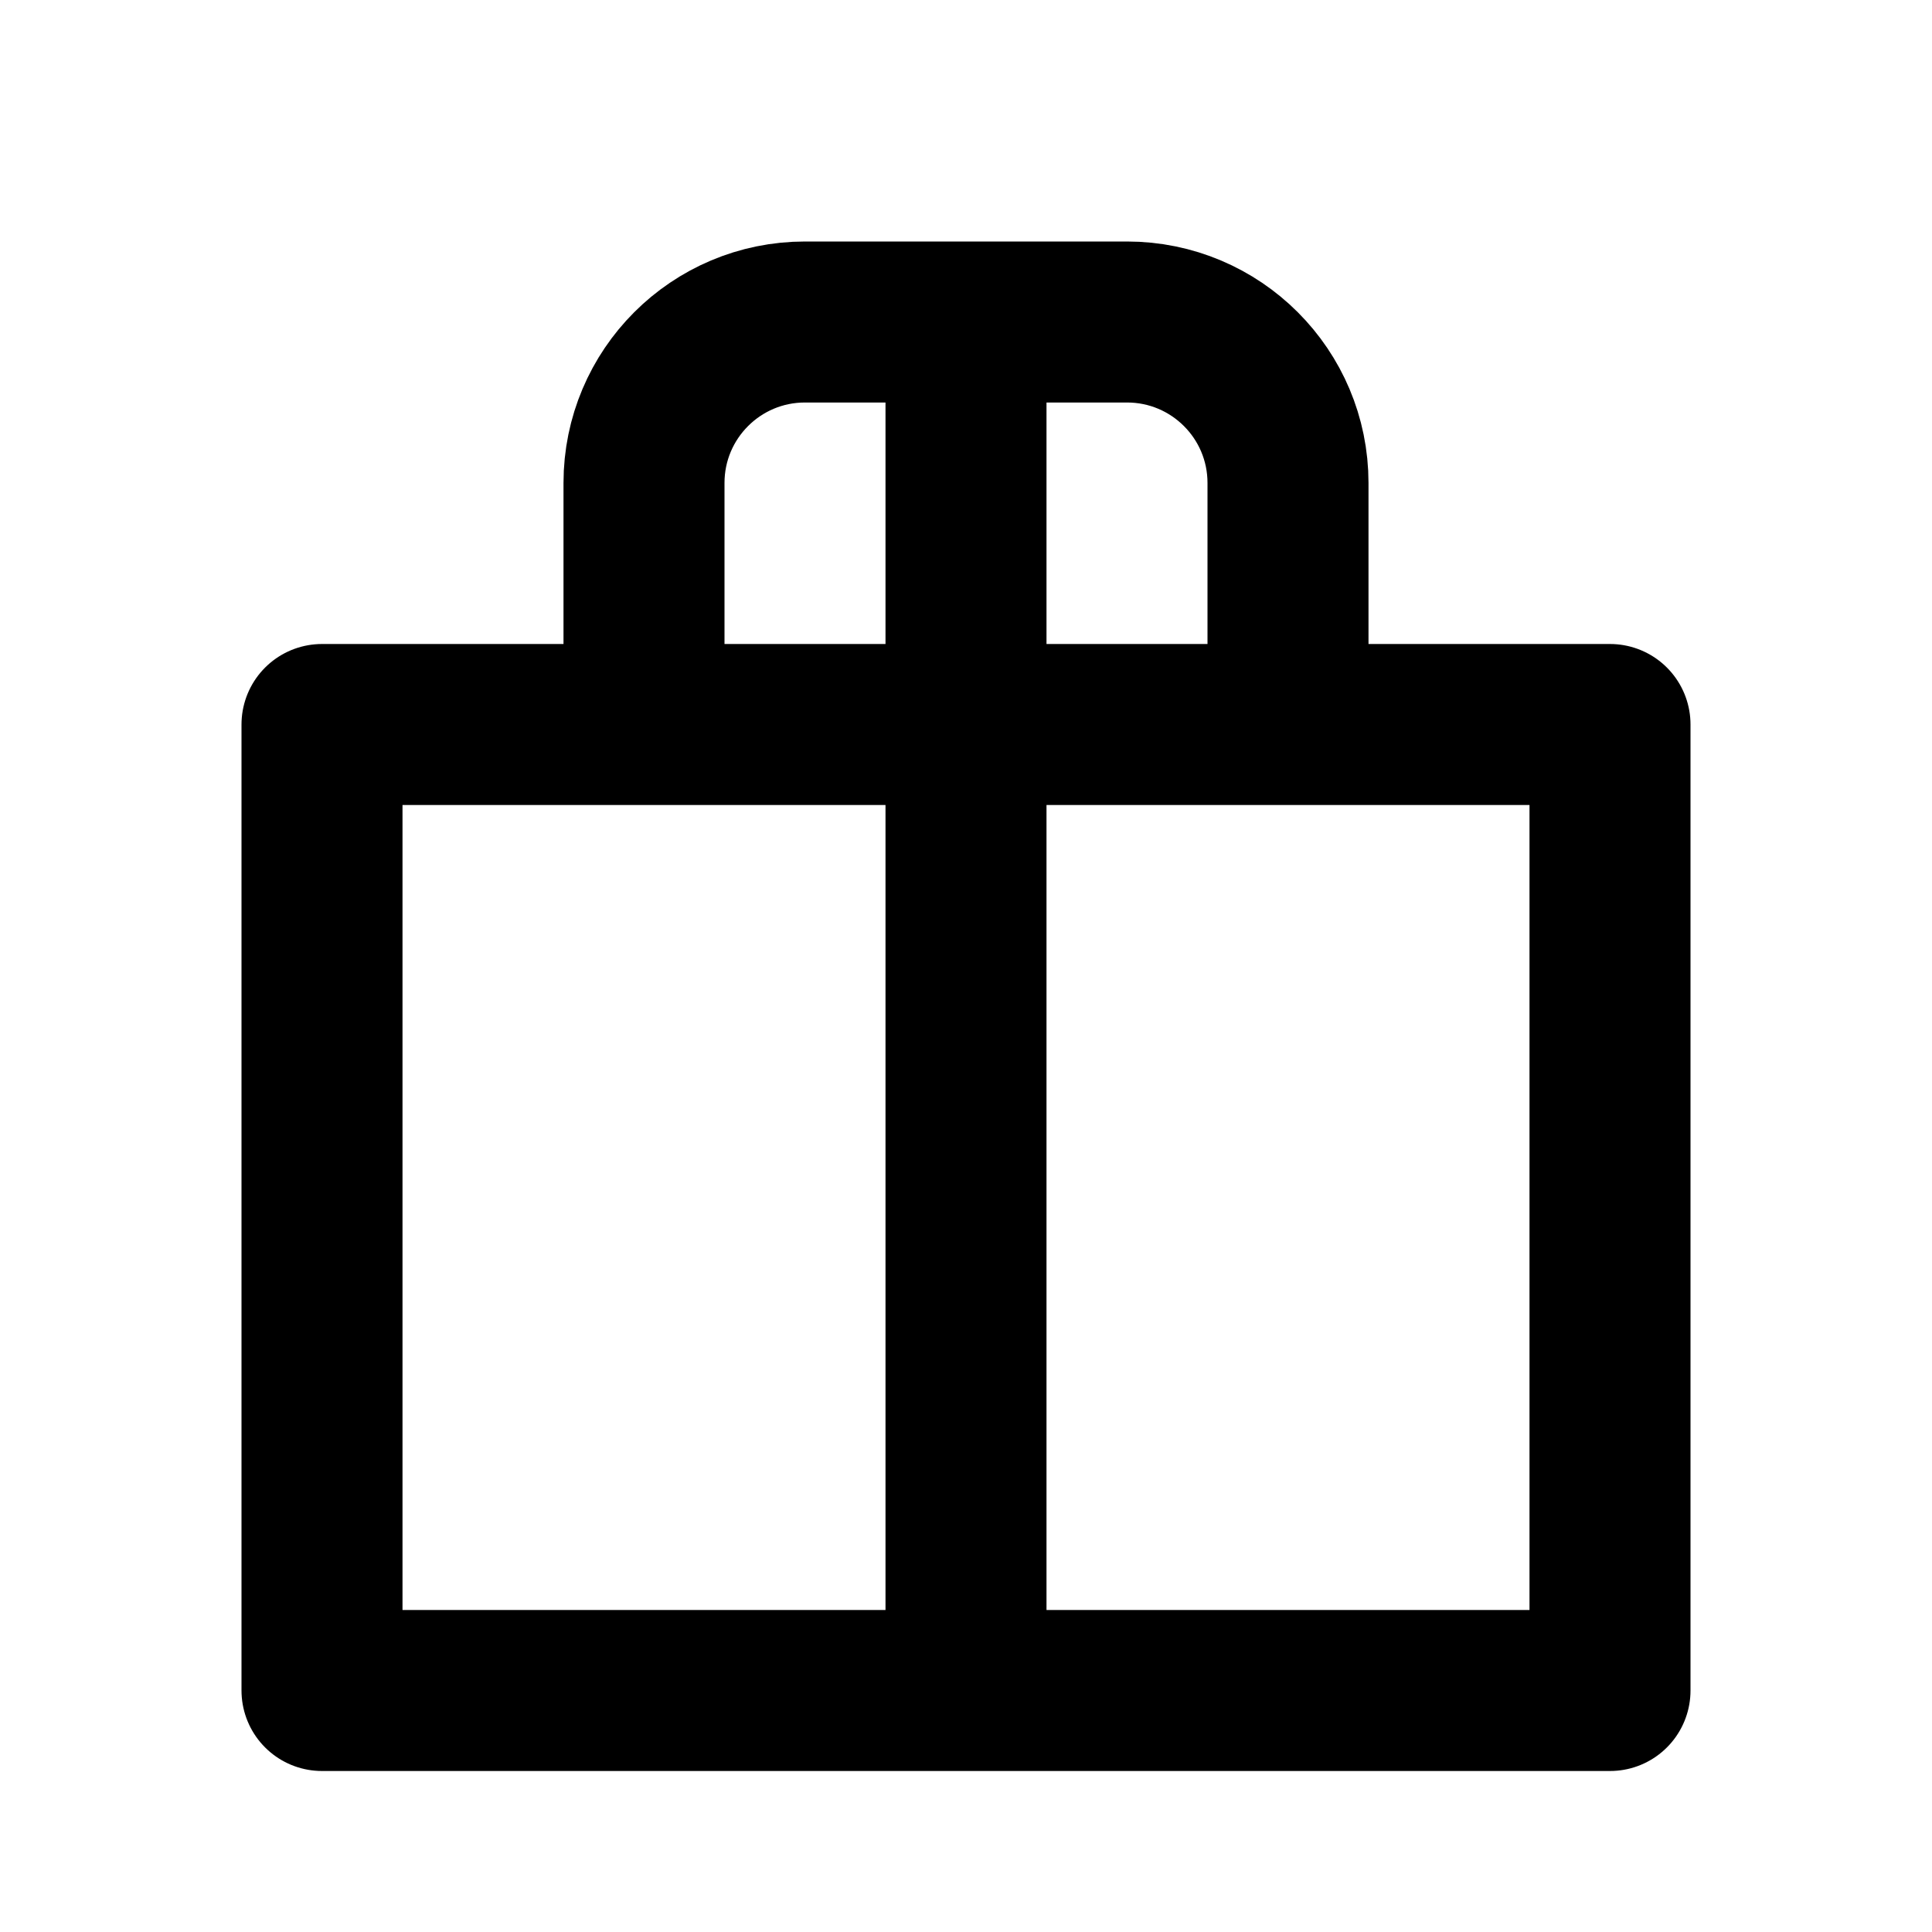
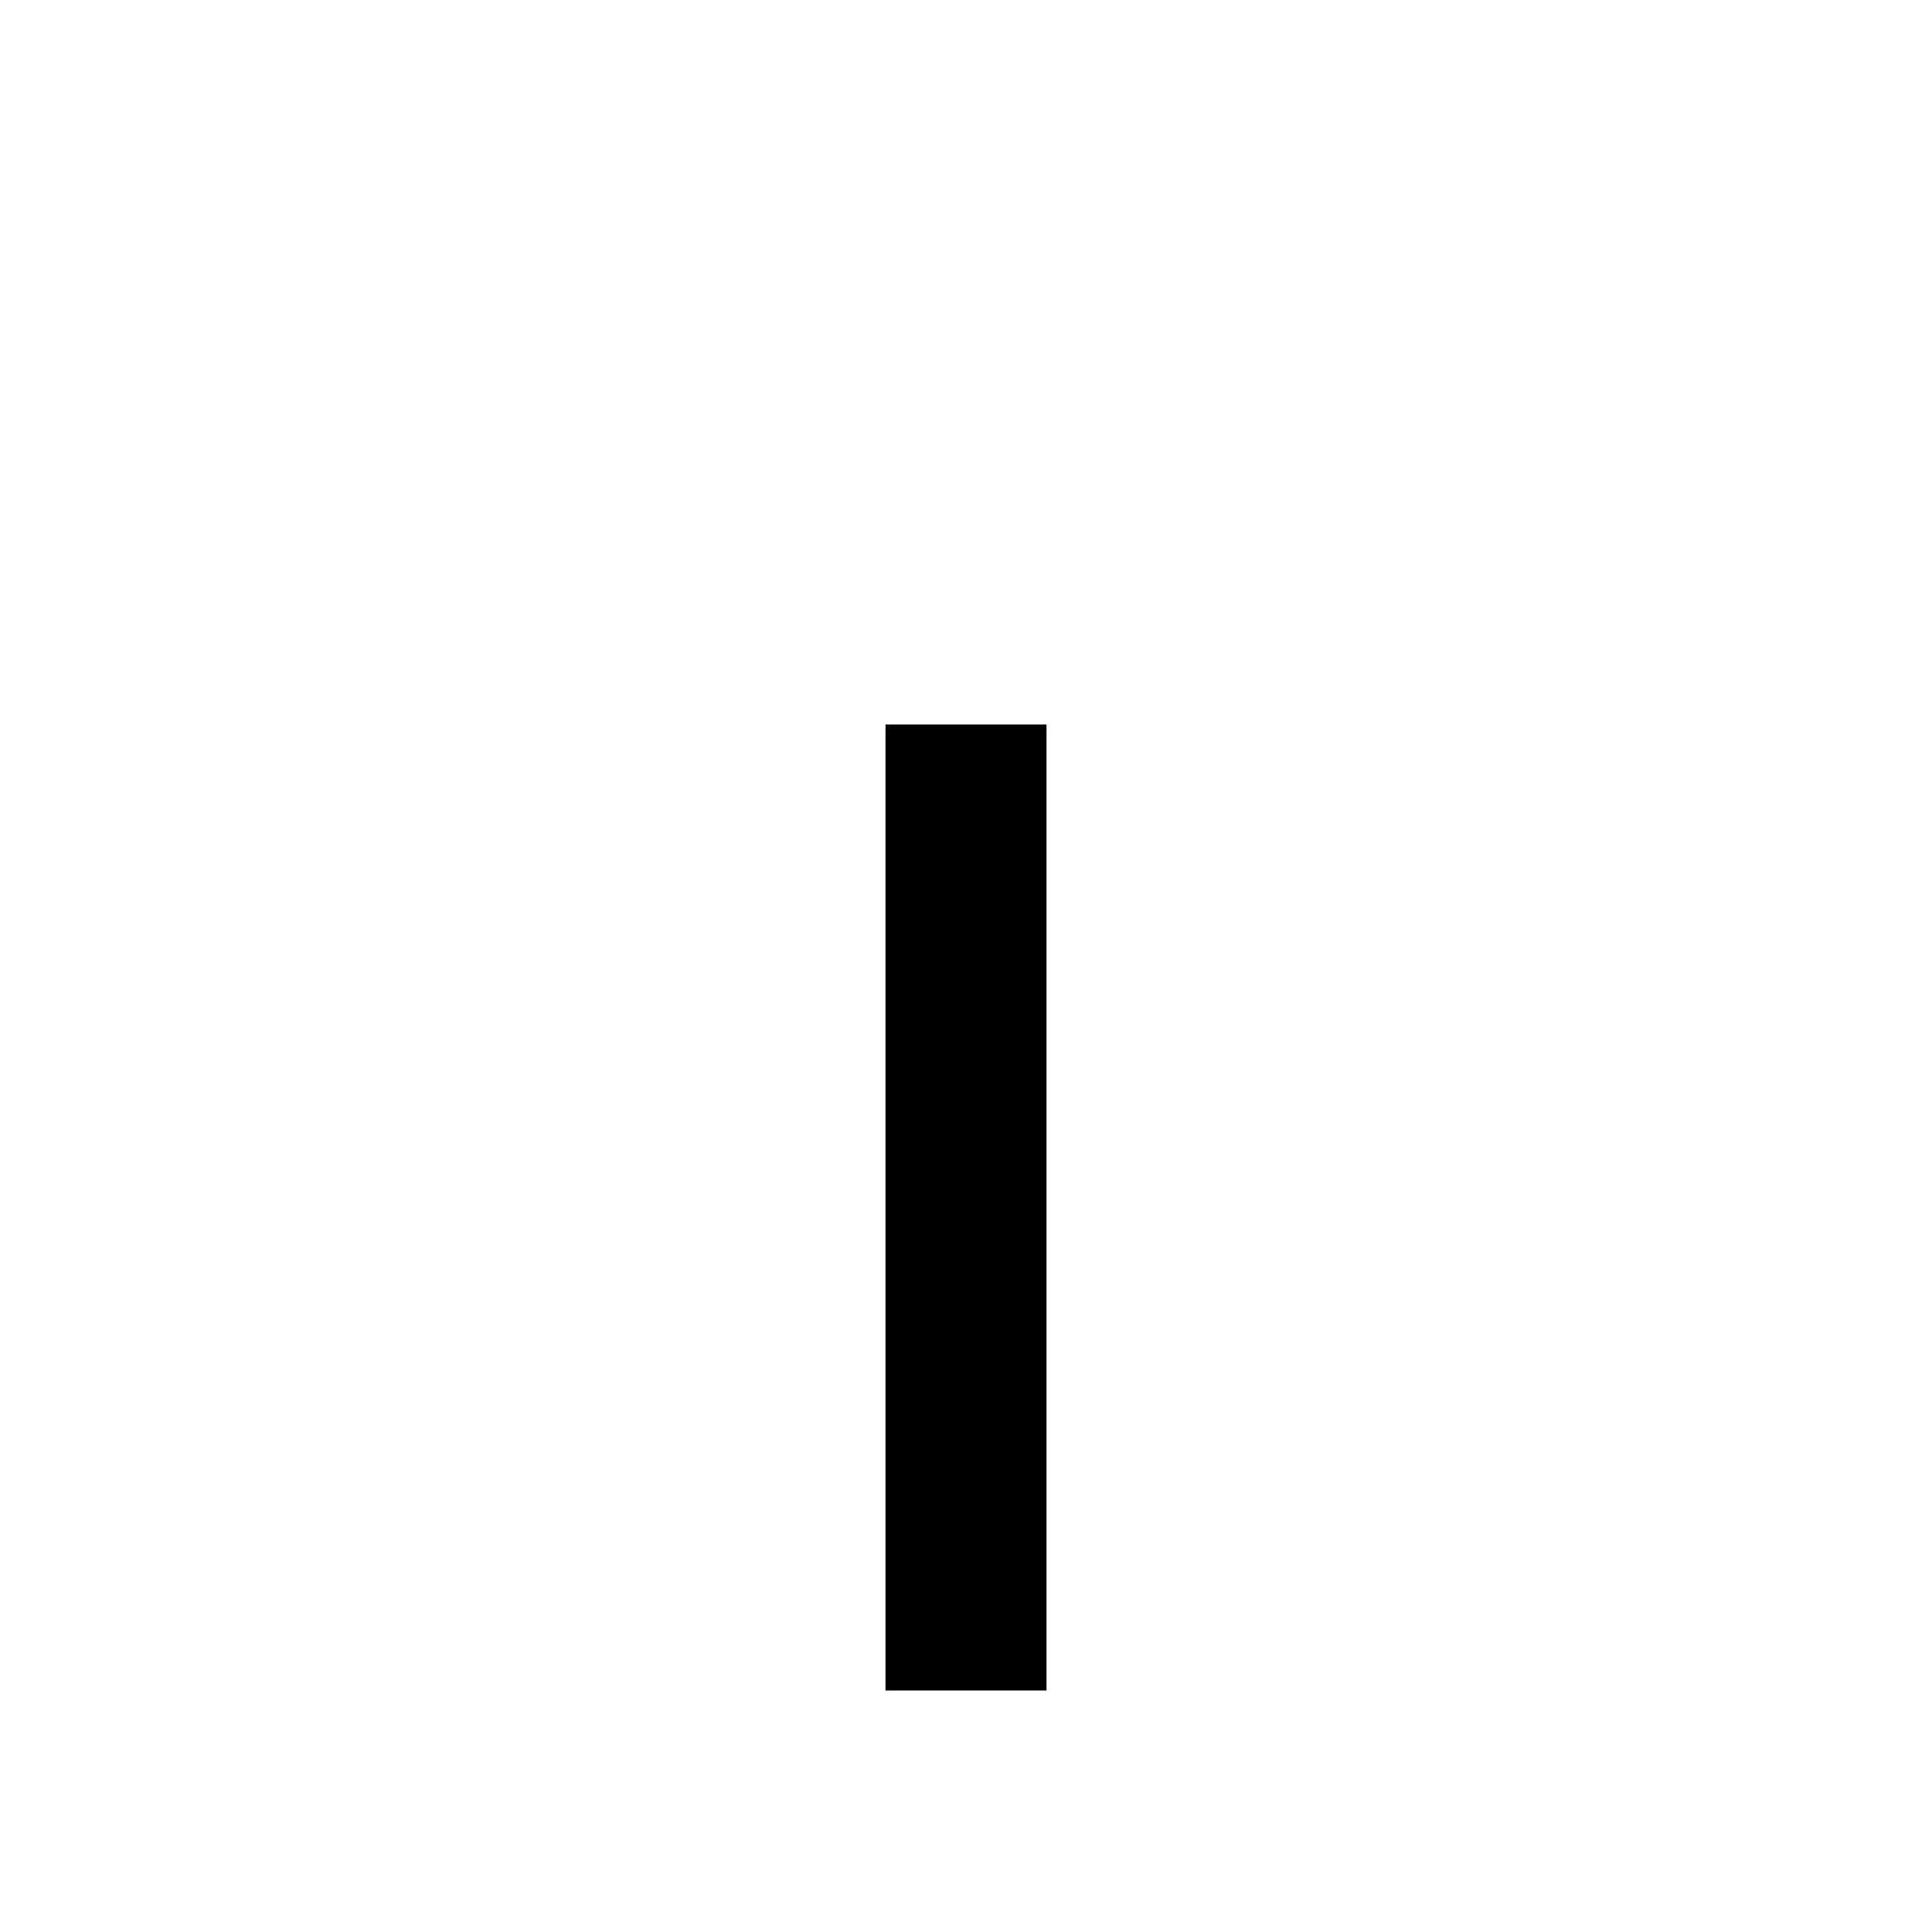
<svg xmlns="http://www.w3.org/2000/svg" width="48" height="48" viewBox="0 0 24 24" fill="none">
-   <rect x="4" y="9" width="16" height="12" stroke="currentColor" stroke-width="2" stroke-linecap="round" stroke-linejoin="round" />
  <path d="M12 9V21" stroke="currentColor" stroke-width="2" />
-   <path d="M8 9V6C8 4.895 8.895 4 10 4H12M16 9V6C16 4.895 15.105 4 14 4H12M12 4V9" stroke="currentColor" stroke-width="2" />
</svg>